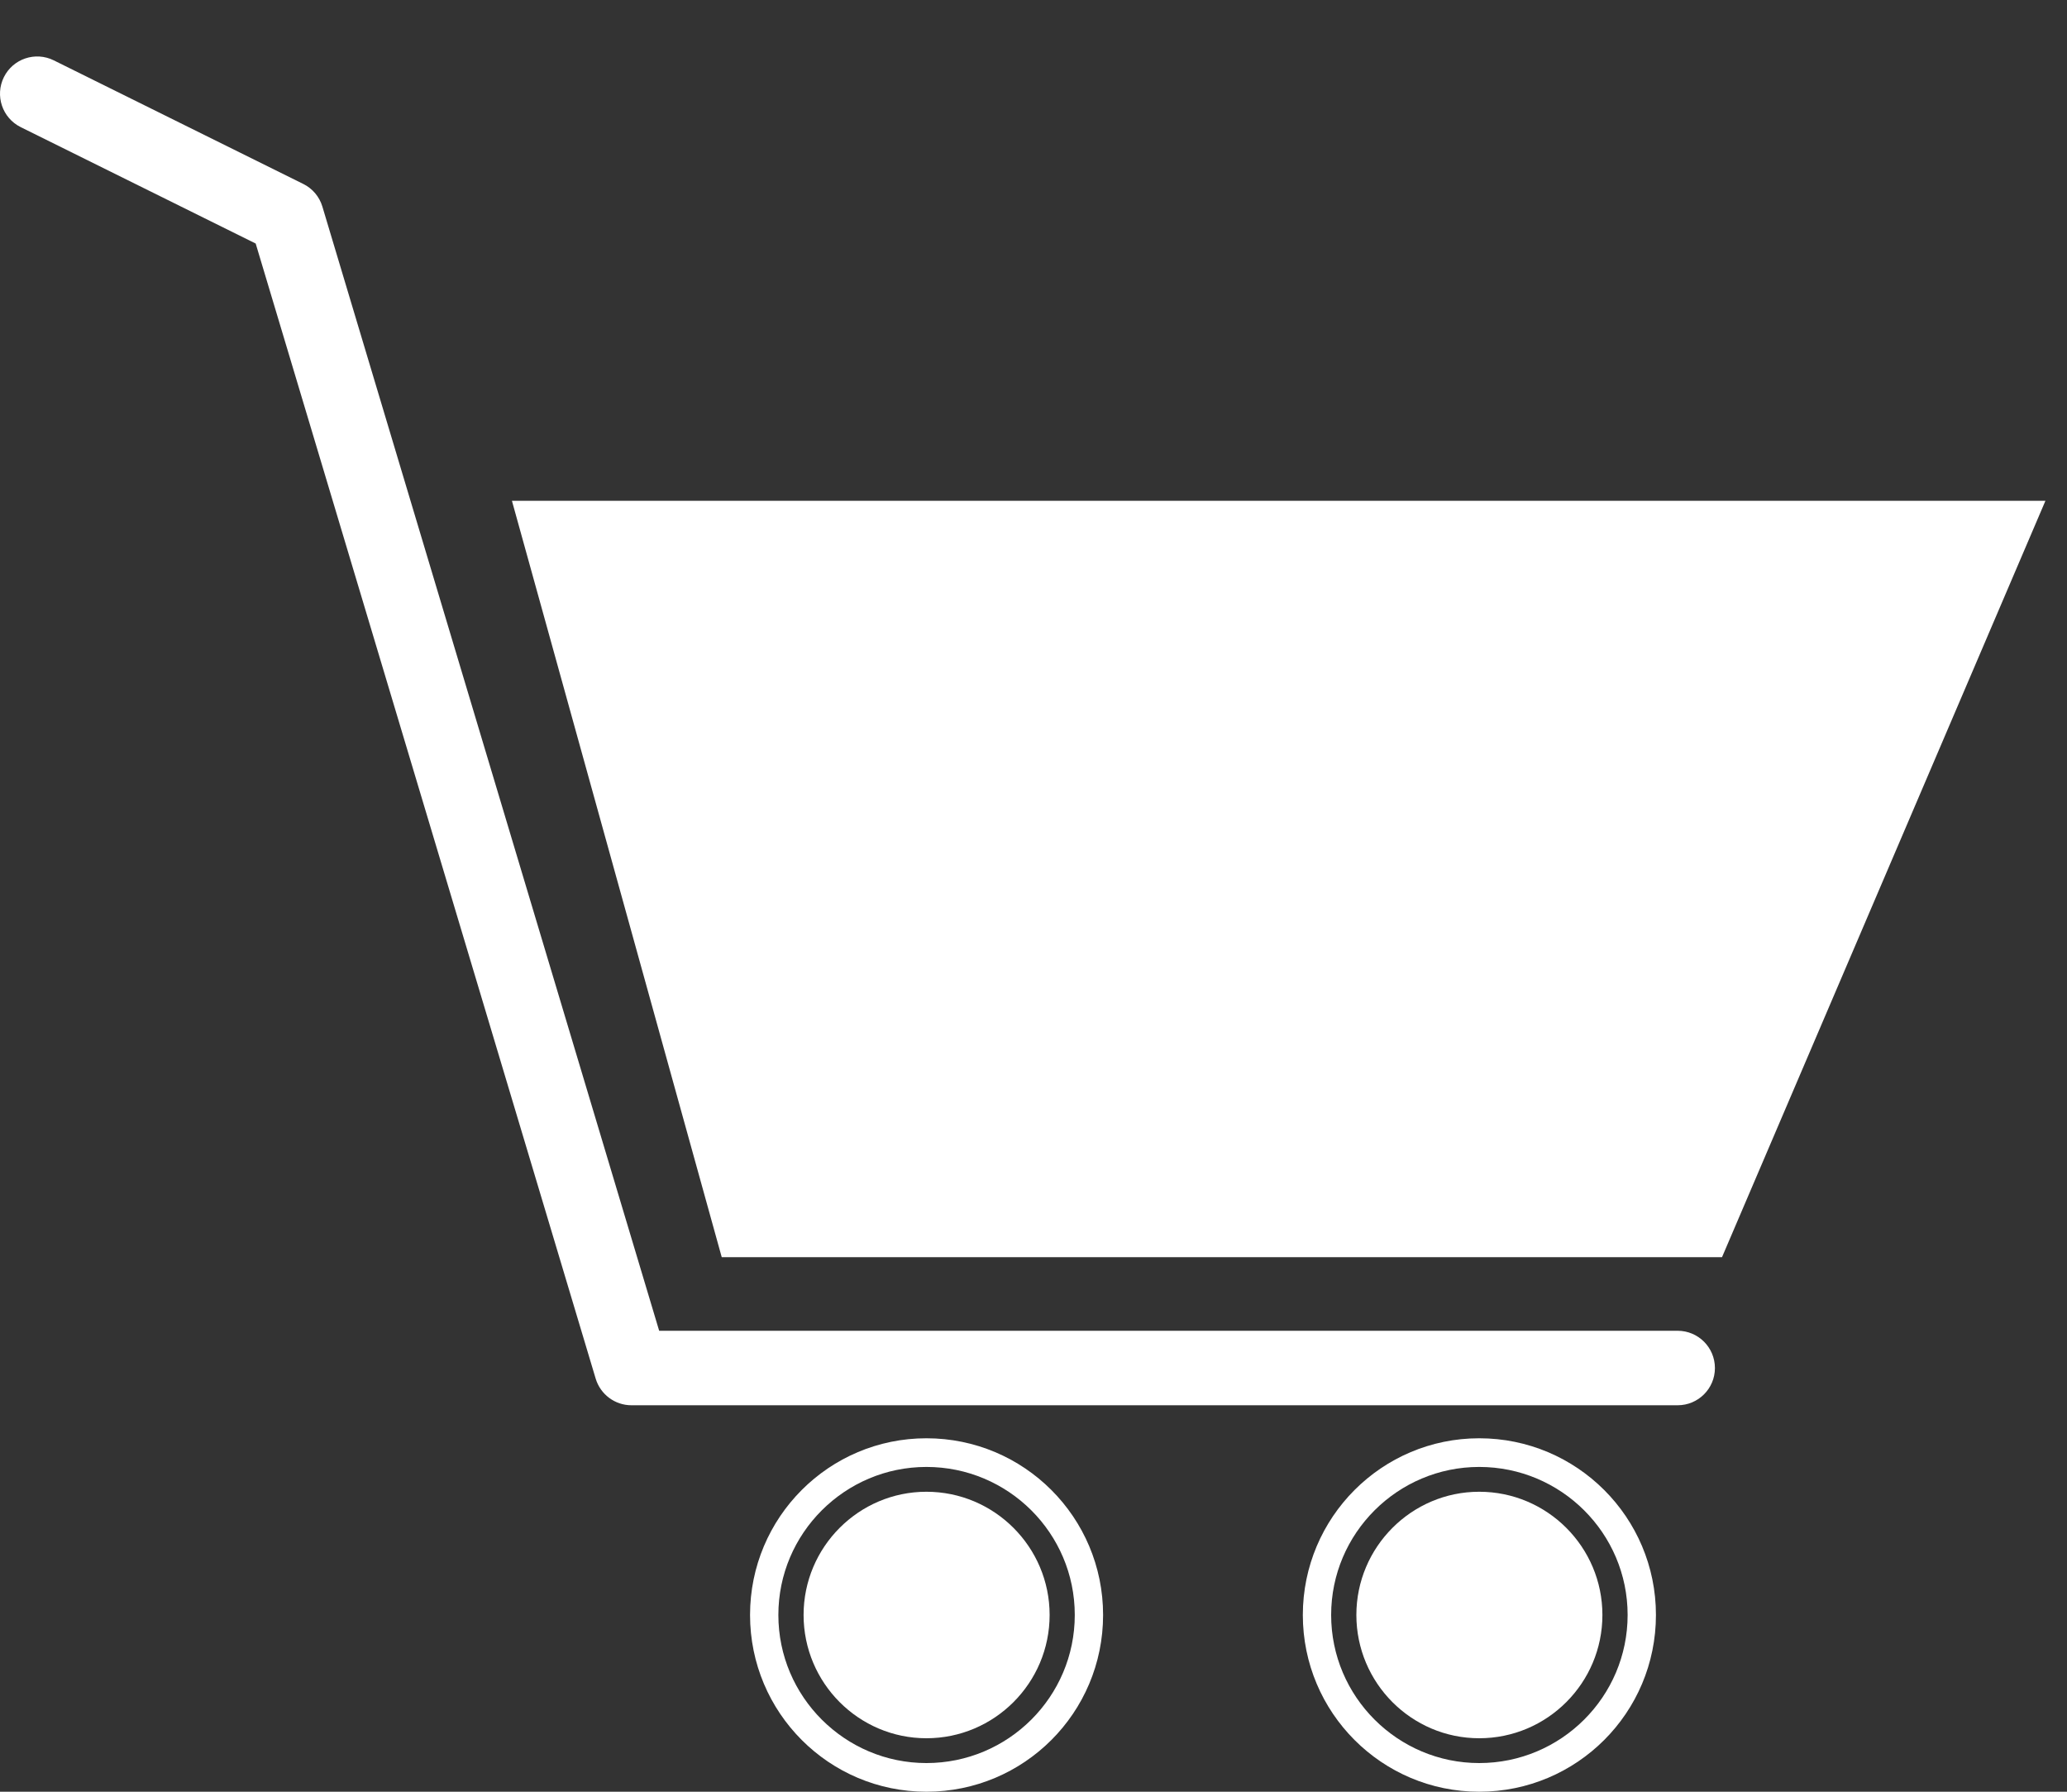
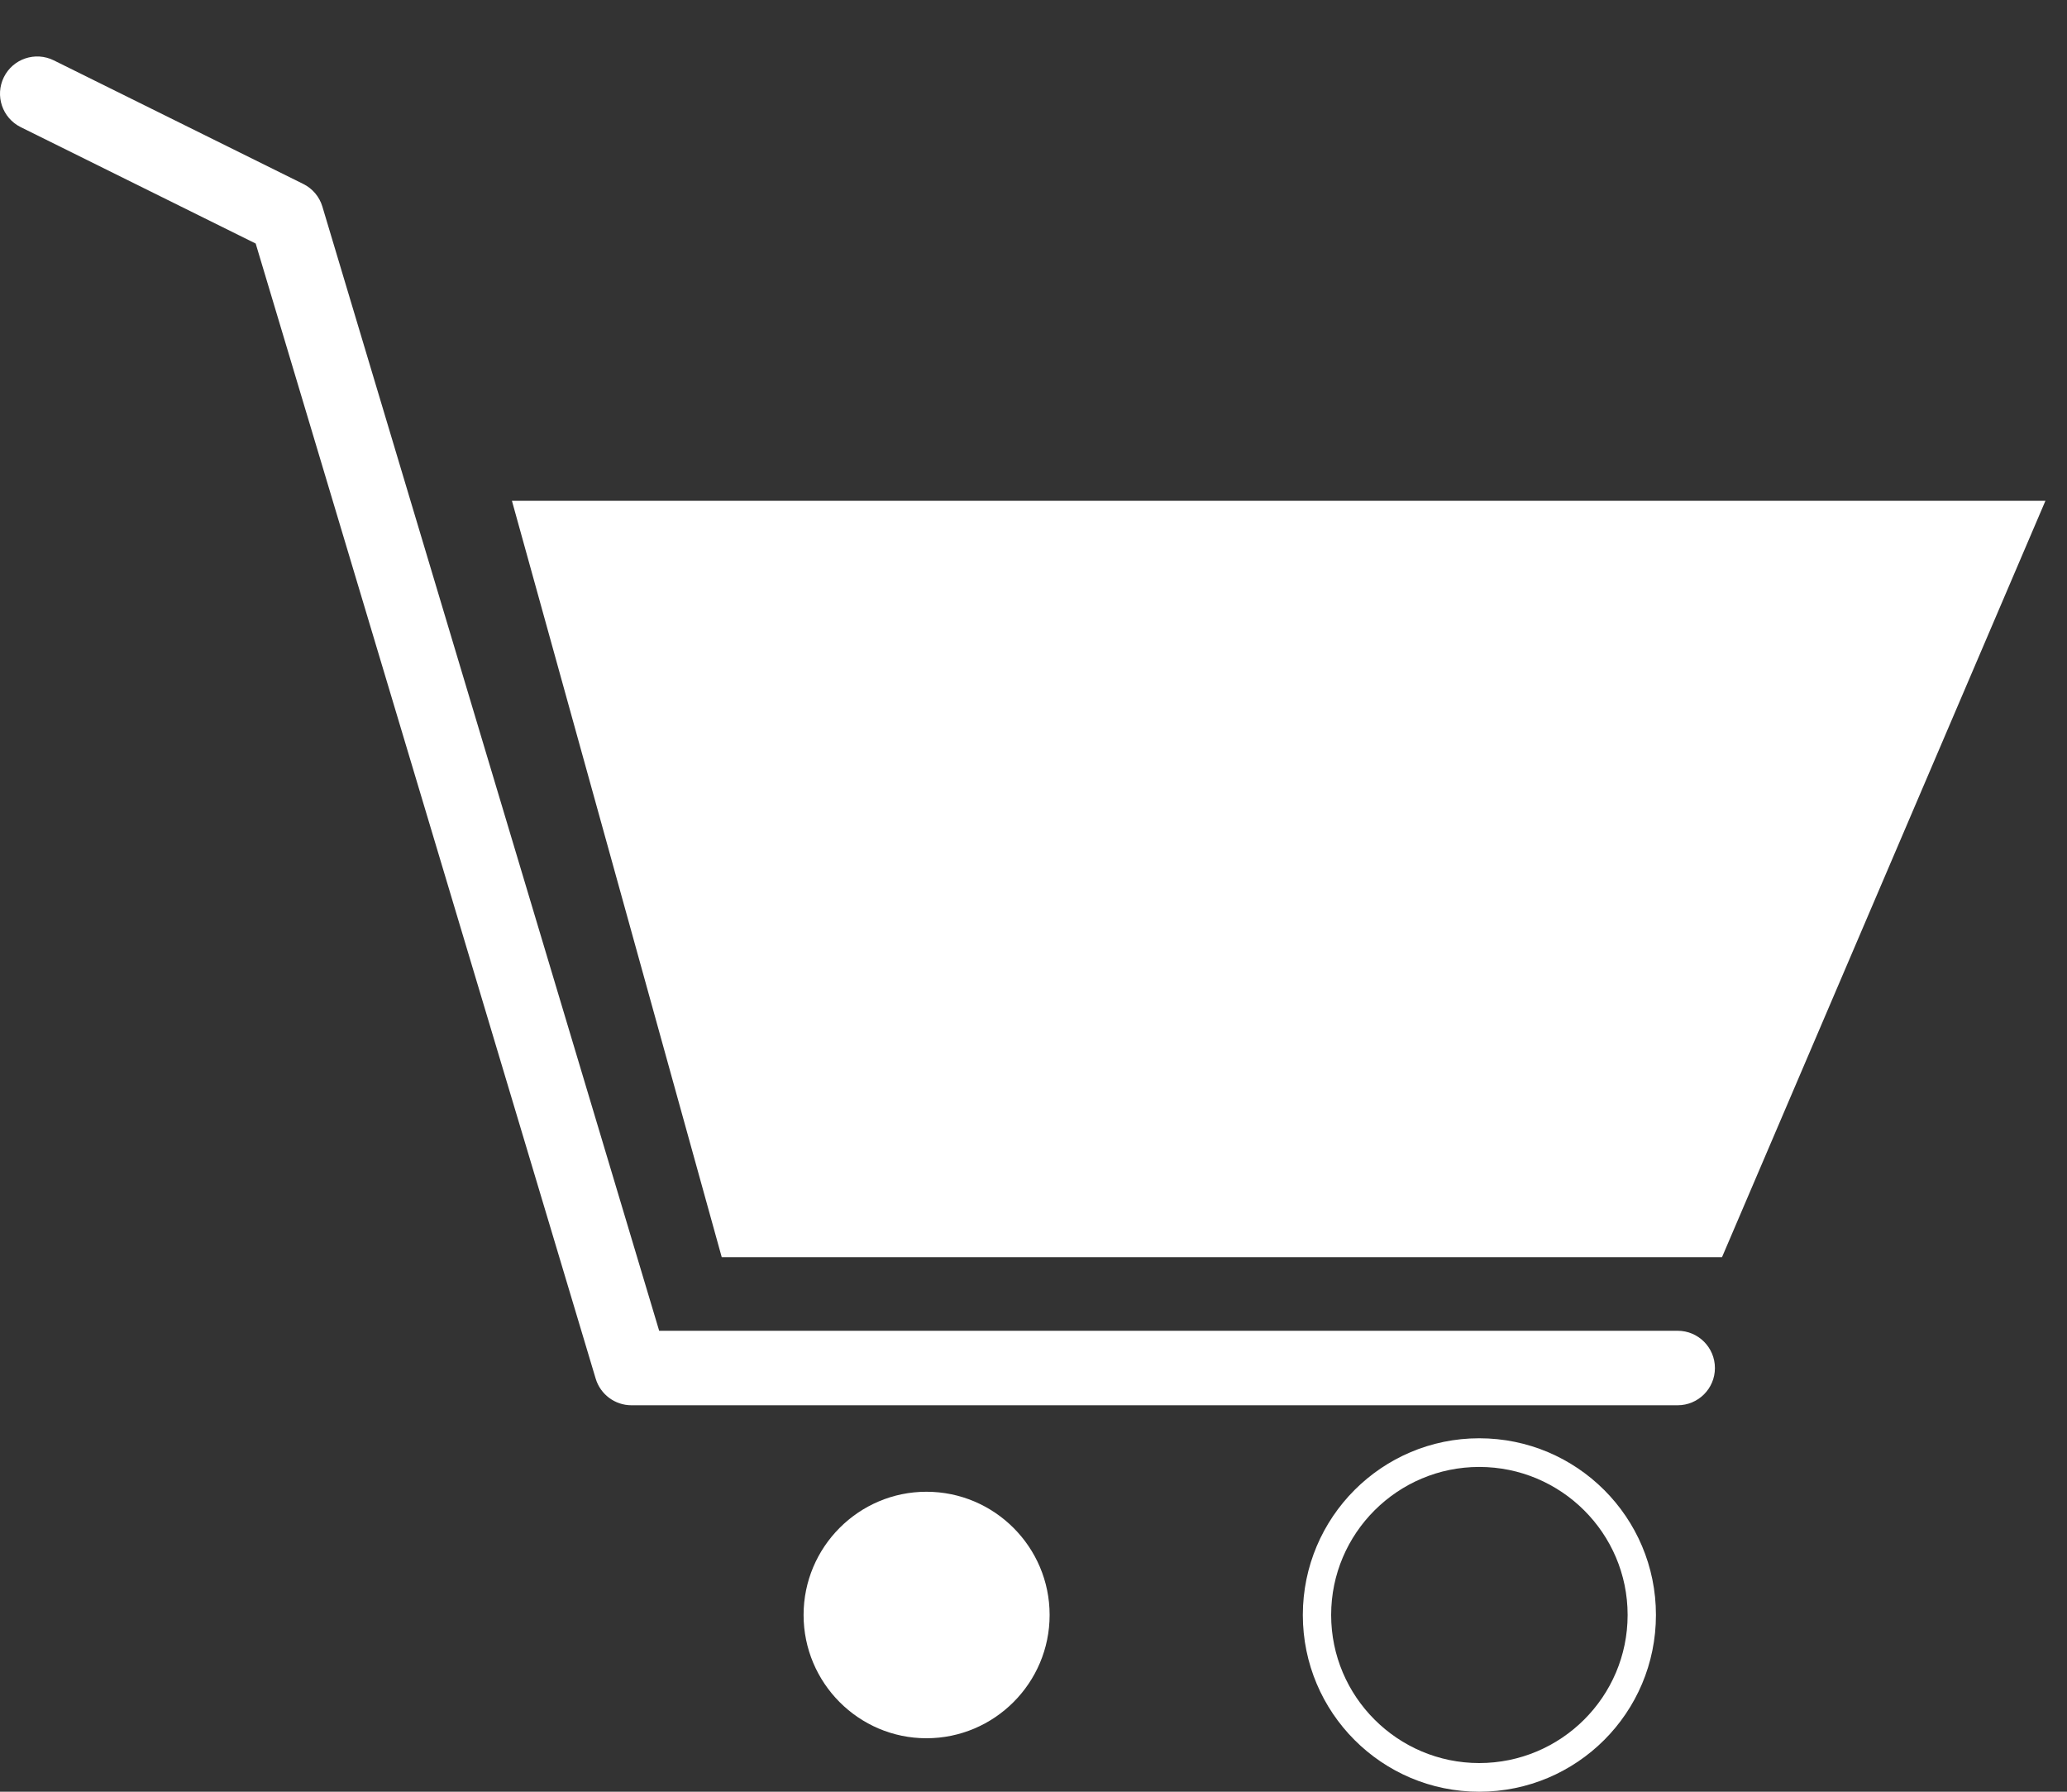
<svg xmlns="http://www.w3.org/2000/svg" width="30" height="26" viewBox="0 0 30 26" fill="none">
  <rect x="0" y="0" width="30" height="26" fill="#333333" stroke="none" />
-   <path fill-rule="evenodd" clip-rule="evenodd" d="M13.446 20.871C14.863 20.871 16.01 22.018 16.01 23.435C16.01 24.853 14.864 26 13.446 26C12.033 26 10.886 24.853 10.886 23.435C10.886 22.018 12.033 20.871 13.446 20.871ZM13.446 21.287C14.633 21.287 15.599 22.248 15.599 23.435C15.599 24.622 14.633 25.584 13.446 25.584C12.264 25.584 11.297 24.622 11.297 23.435C11.297 22.248 12.264 21.287 13.446 21.287Z" fill="white" />
  <path fill-rule="evenodd" clip-rule="evenodd" d="M13.446 21.647C14.432 21.647 15.234 22.449 15.234 23.435C15.234 24.422 14.432 25.224 13.446 25.224C12.464 25.224 11.663 24.422 11.663 23.435C11.663 22.449 12.464 21.647 13.446 21.647Z" fill="white" />
  <path fill-rule="evenodd" clip-rule="evenodd" d="M21.469 20.871C22.886 20.871 24.034 22.018 24.034 23.435C24.034 24.853 22.887 26 21.469 26C20.057 26 18.909 24.853 18.909 23.435C18.91 22.018 20.057 20.871 21.469 20.871ZM21.469 21.287C22.656 21.287 23.623 22.248 23.623 23.435C23.623 24.622 22.656 25.584 21.469 25.584C20.287 25.584 19.32 24.622 19.32 23.435C19.32 22.248 20.287 21.287 21.469 21.287Z" fill="white" />
-   <path fill-rule="evenodd" clip-rule="evenodd" d="M21.469 21.647C22.456 21.647 23.257 22.449 23.257 23.435C23.257 24.422 22.456 25.224 21.469 25.224C20.487 25.224 19.686 24.422 19.686 23.435C19.686 22.449 20.488 21.647 21.469 21.647Z" fill="white" />
  <path d="M24.349 20.392H9.164C8.926 20.392 8.715 20.235 8.646 20.007L3.711 3.534L0.301 1.845C0.033 1.712 -0.076 1.388 0.056 1.12C0.189 0.852 0.513 0.743 0.781 0.876L4.401 2.669C4.535 2.735 4.636 2.854 4.679 2.998L9.567 19.311H24.349C24.648 19.311 24.89 19.553 24.89 19.852C24.89 20.15 24.648 20.392 24.349 20.392Z" fill="white" />
  <path d="M24.993 18.243H10.475L7.43 7.267H29.687L24.993 18.243Z" fill="white" />
</svg>